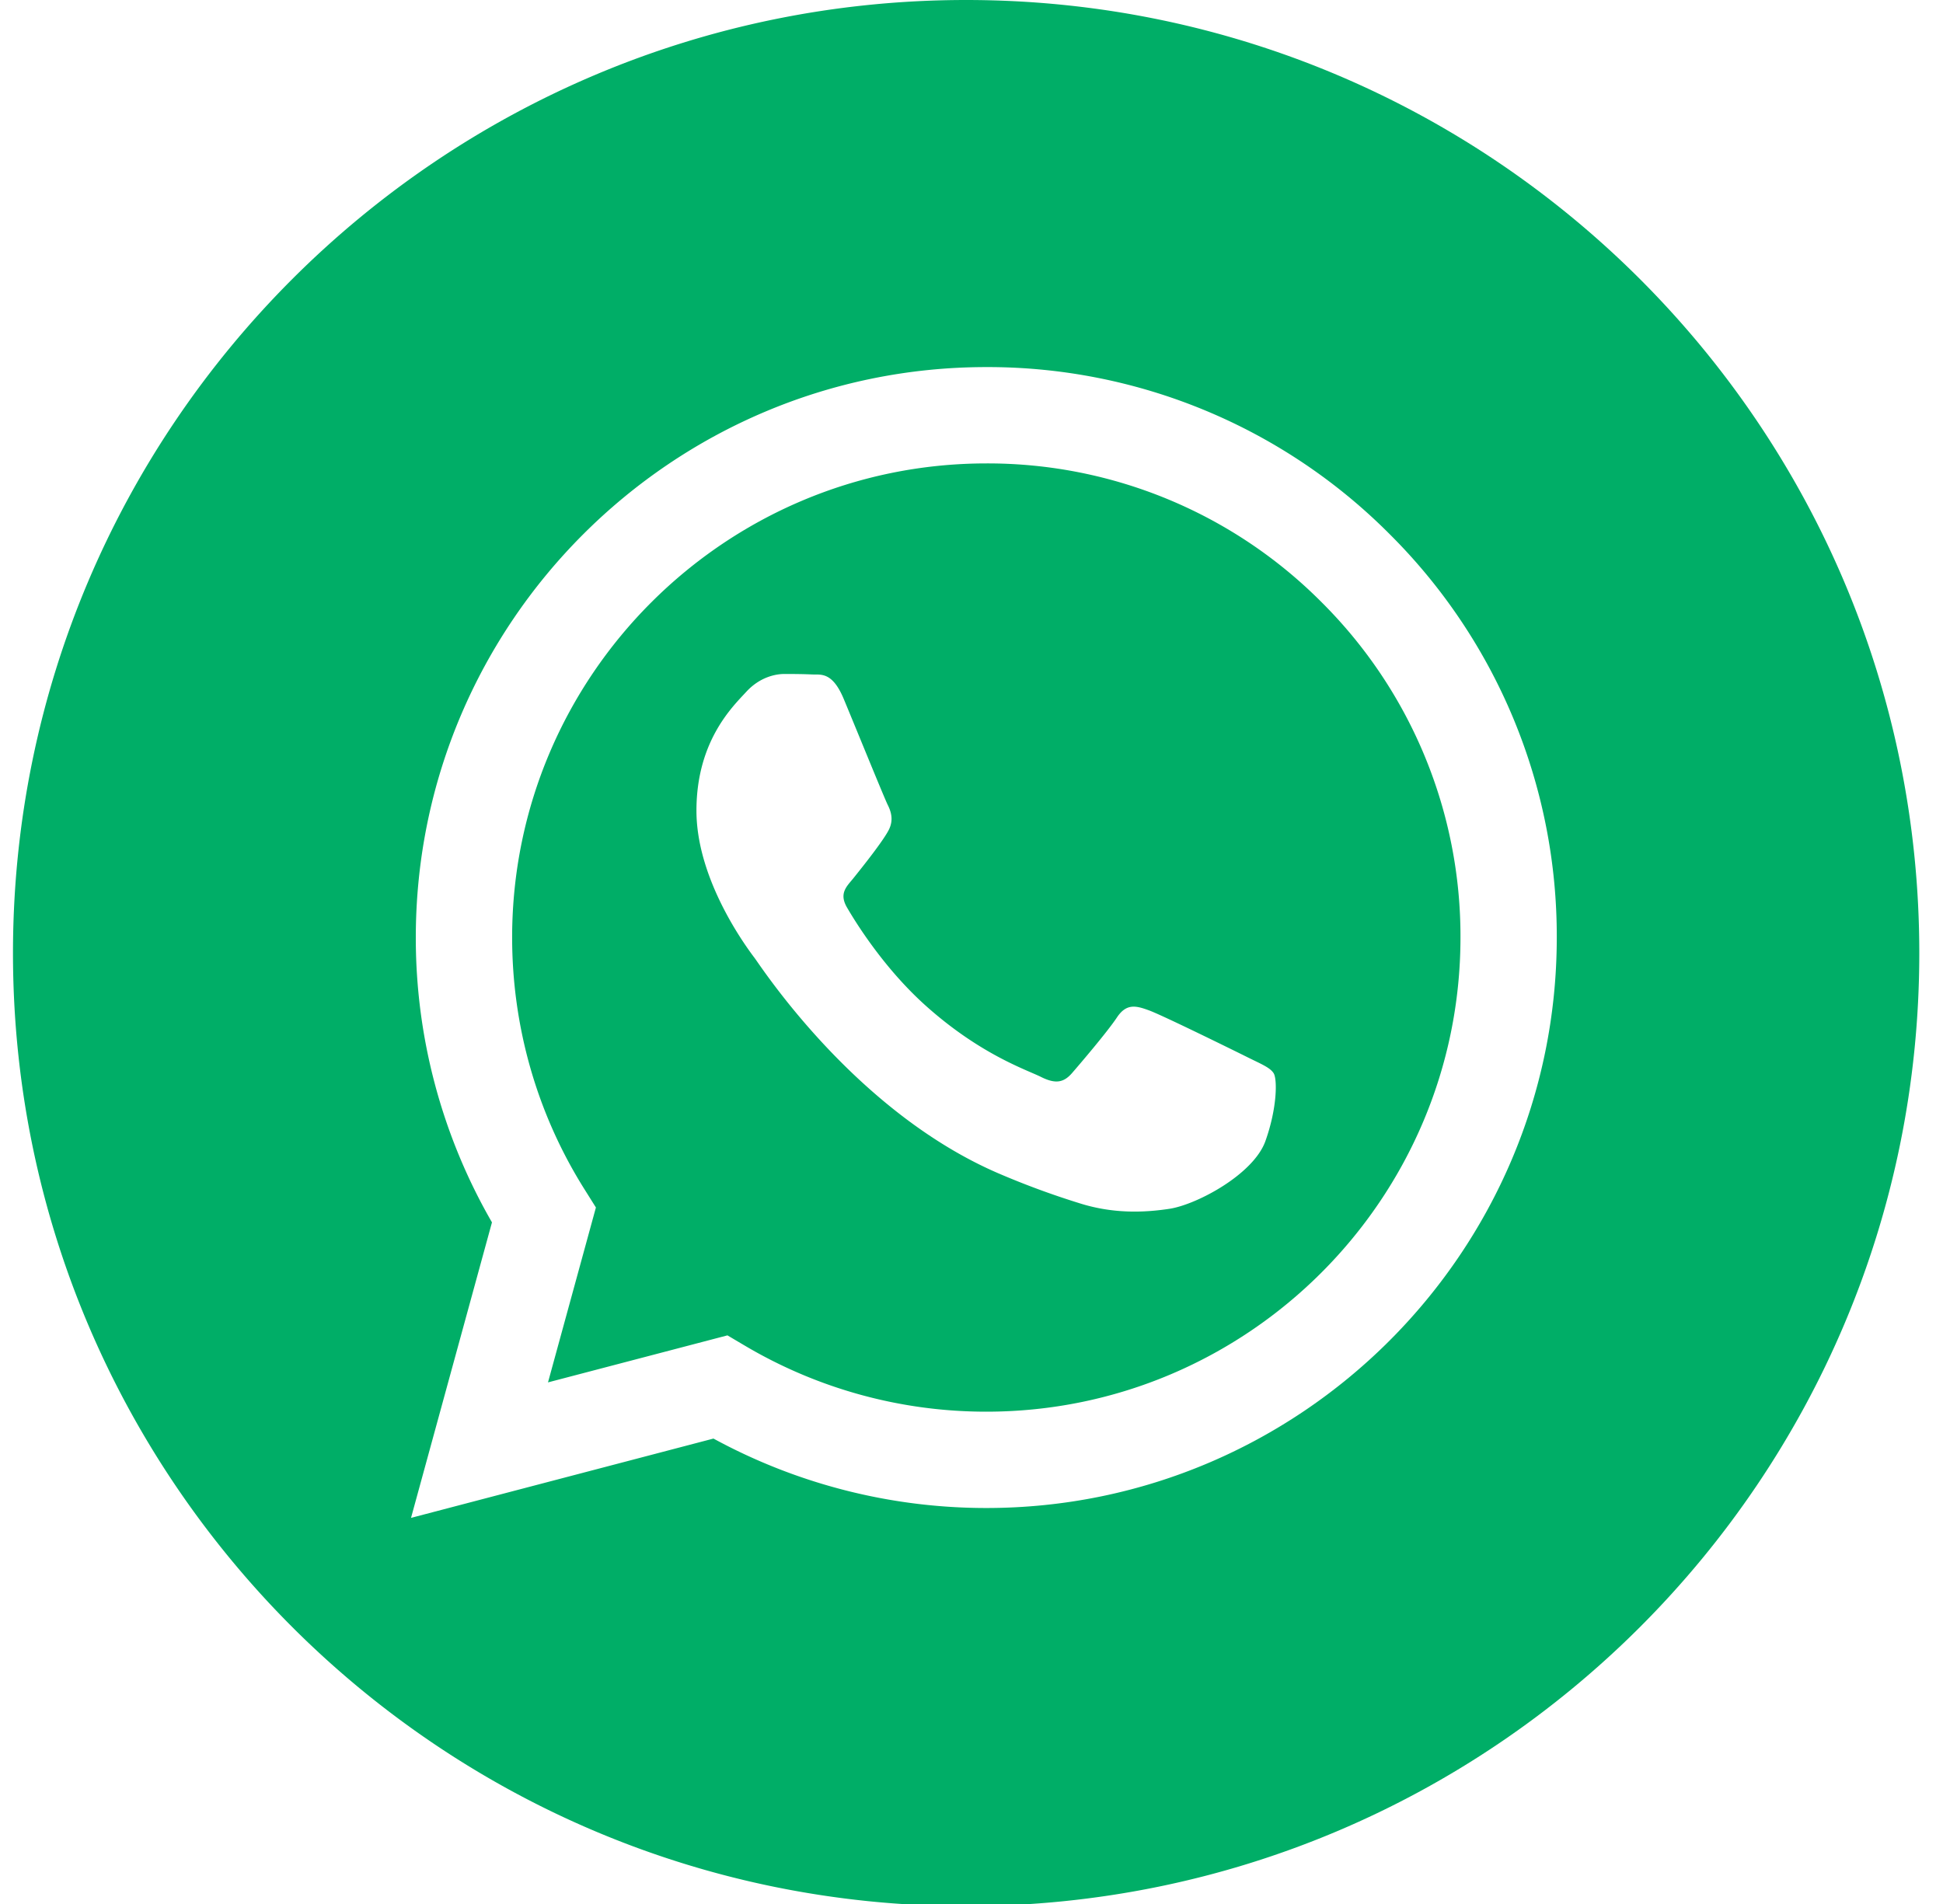
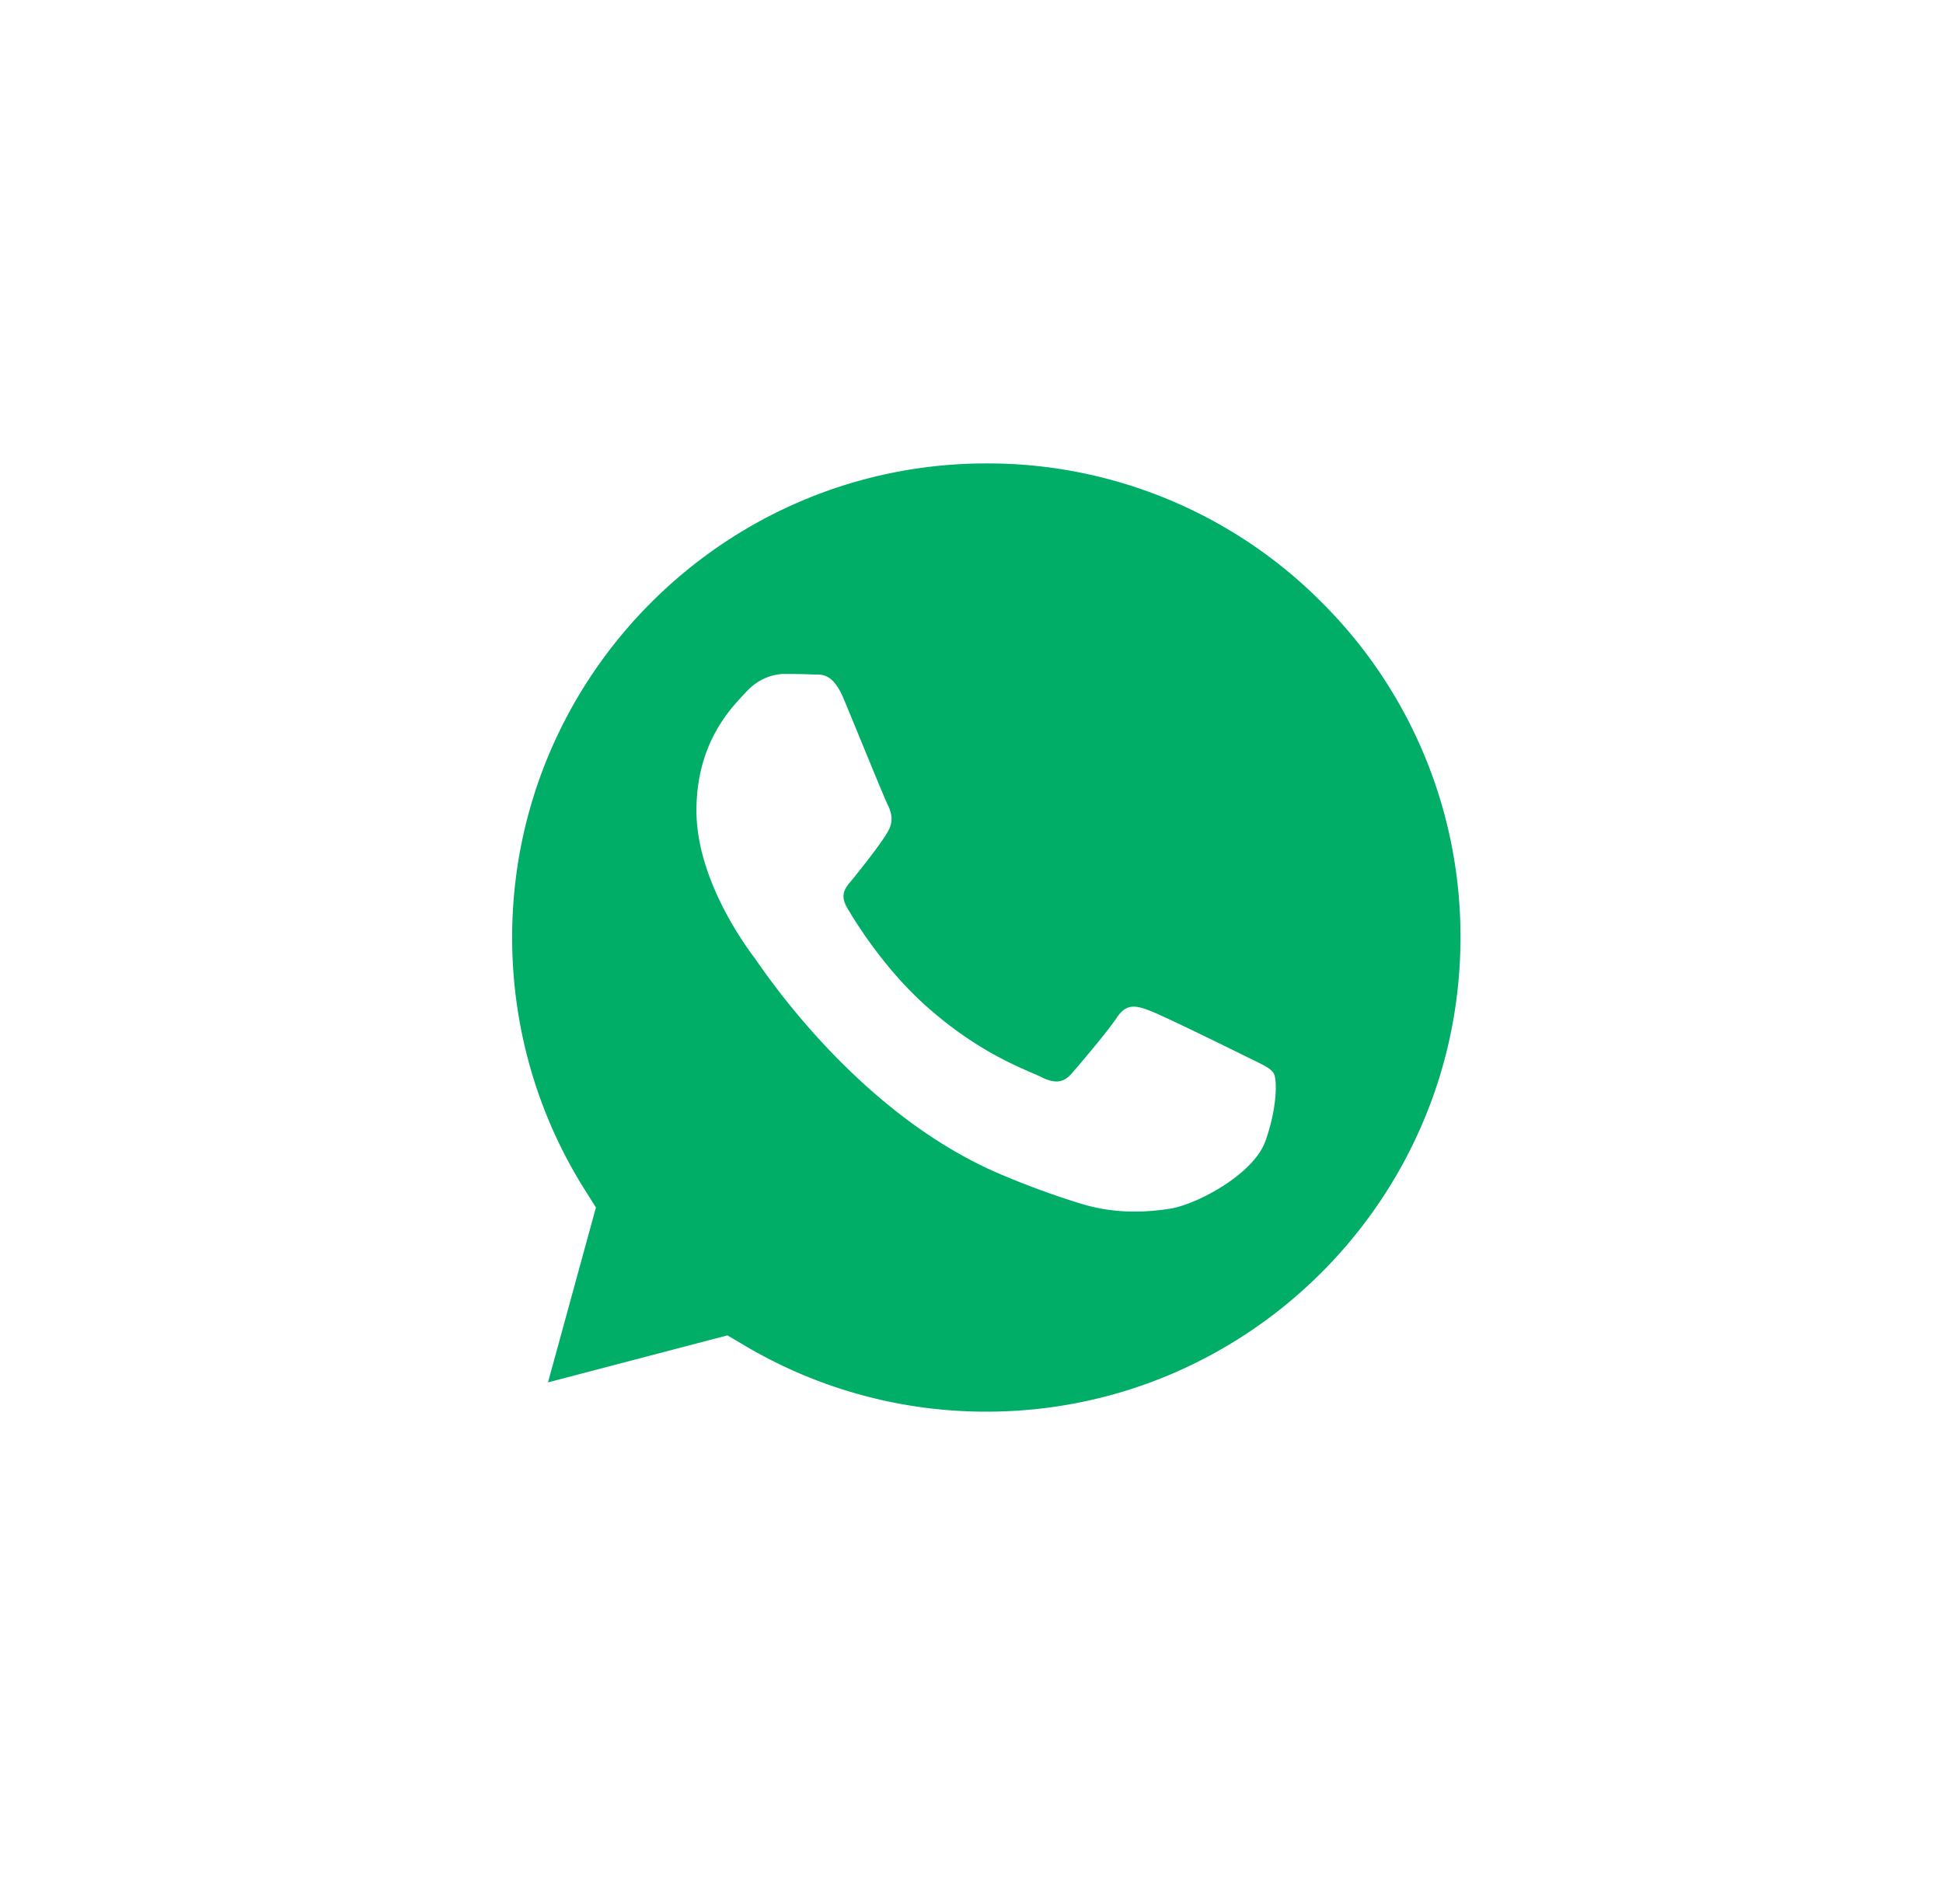
<svg xmlns="http://www.w3.org/2000/svg" width="50" height="49" viewBox="0 0 50 49">
  <g>
    <g>
      <g>
-         <path fill="#00ae67" d="M25.381 38.809h-.006a14.674 14.674 0 0 1-7.015-1.787l-7.783 2.041 2.083-7.605a14.643 14.643 0 0 1-1.96-7.337c.004-8.091 6.59-14.674 14.681-14.674a14.587 14.587 0 0 1 10.384 4.304 14.585 14.585 0 0 1 4.296 10.382c-.003 8.092-6.59 14.676-14.68 14.676zM24.861 0C11.317 0 .334 10.984.334 24.528c0 13.544 10.983 24.527 24.527 24.527S49.39 38.072 49.39 24.528 38.405 0 24.86 0z" />
-       </g>
+         </g>
      <g>
        <path fill="#00ae67" d="M32.563 29.367c-.306.856-1.771 1.638-2.476 1.743-.632.095-1.431.134-2.31-.145a21.182 21.182 0 0 1-2.092-.772c-3.679-1.589-6.082-5.292-6.265-5.537-.184-.245-1.498-1.989-1.498-3.794 0-1.804.947-2.692 1.283-3.059.337-.367.734-.458.979-.458.244 0 .489.002.703.012.225.012.527-.085.825.63.306.734 1.04 2.539 1.13 2.722.093.184.154.398.032.643-.123.245-.53.773-.917 1.254-.163.202-.375.381-.161.748.213.367.95 1.568 2.04 2.54 1.401 1.25 2.583 1.637 2.95 1.82.367.184.58.153.795-.091.213-.245.917-1.07 1.161-1.438.244-.367.49-.306.825-.183.337.122 2.14 1.01 2.507 1.192.366.184.61.276.703.429.092.153.092.887-.214 1.744zm-7.177-17.441c-6.73 0-12.204 5.471-12.207 12.197 0 2.304.644 4.549 1.866 6.49l.29.462-1.233 4.501 4.618-1.21.446.264a12.182 12.182 0 0 0 6.21 1.7h.005c6.725 0 12.198-5.472 12.202-12.198a12.123 12.123 0 0 0-3.57-8.63 12.12 12.12 0 0 0-8.627-3.576z" />
      </g>
    </g>
  </g>
</svg>